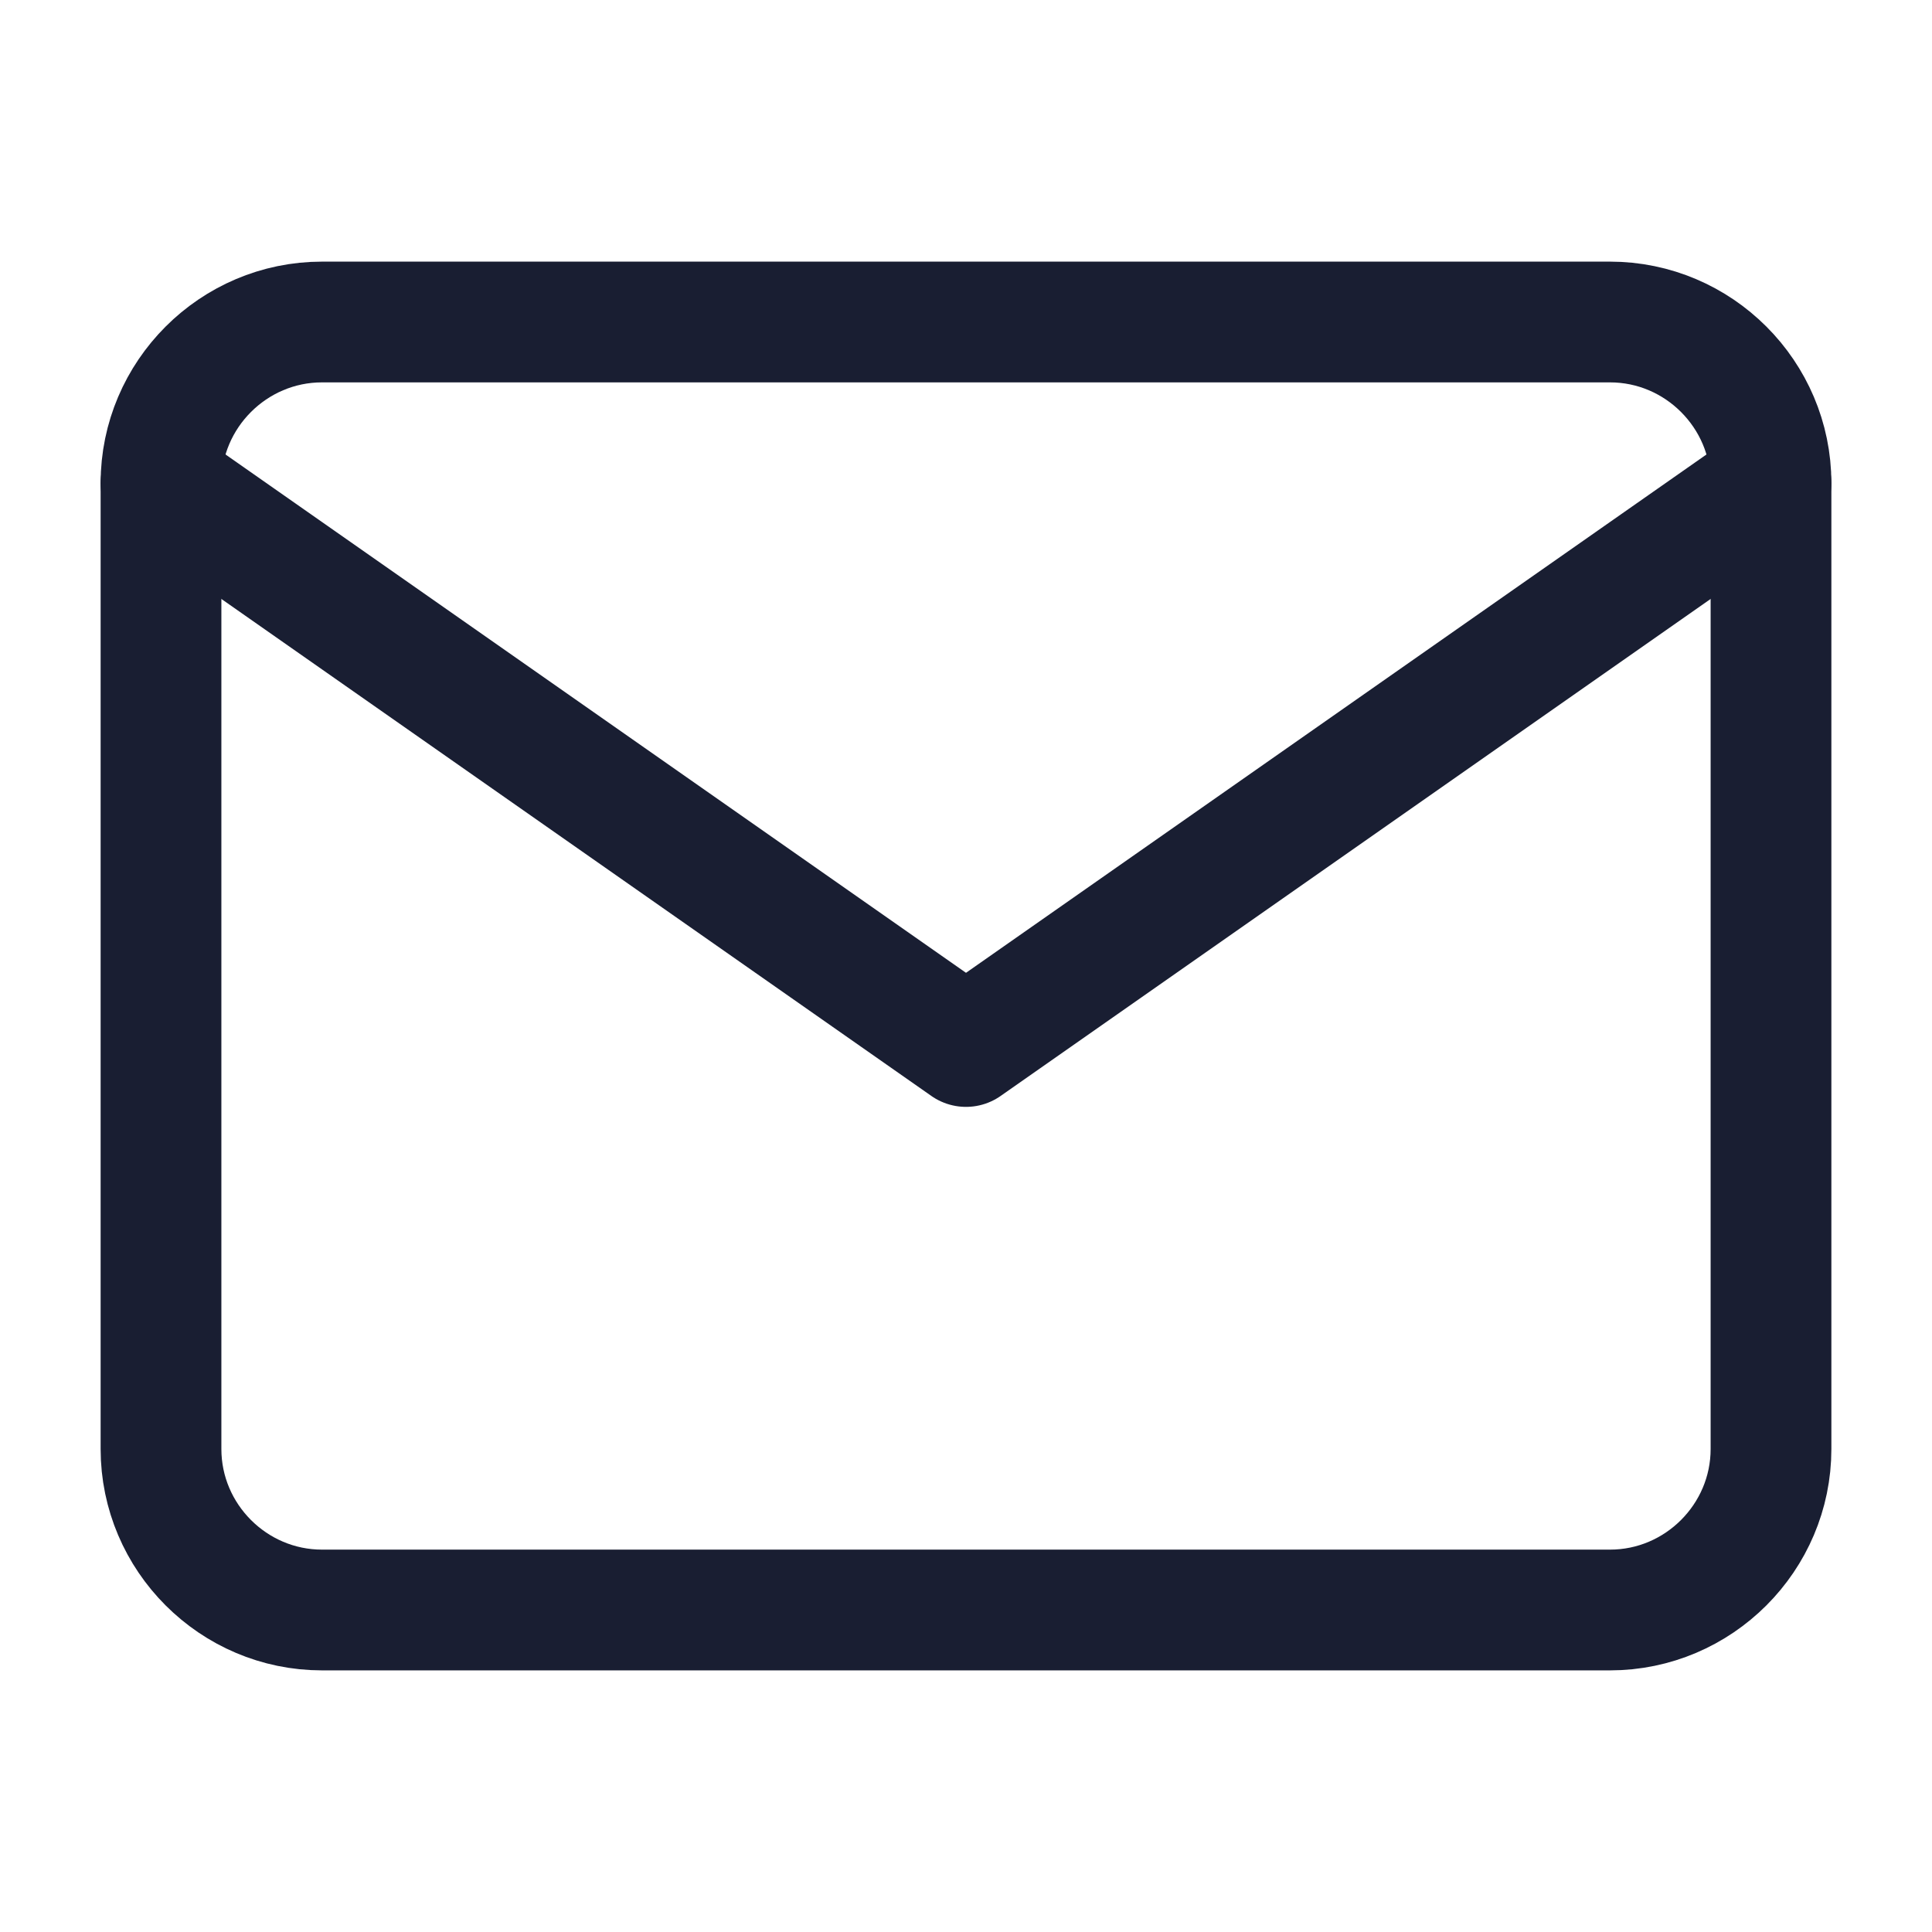
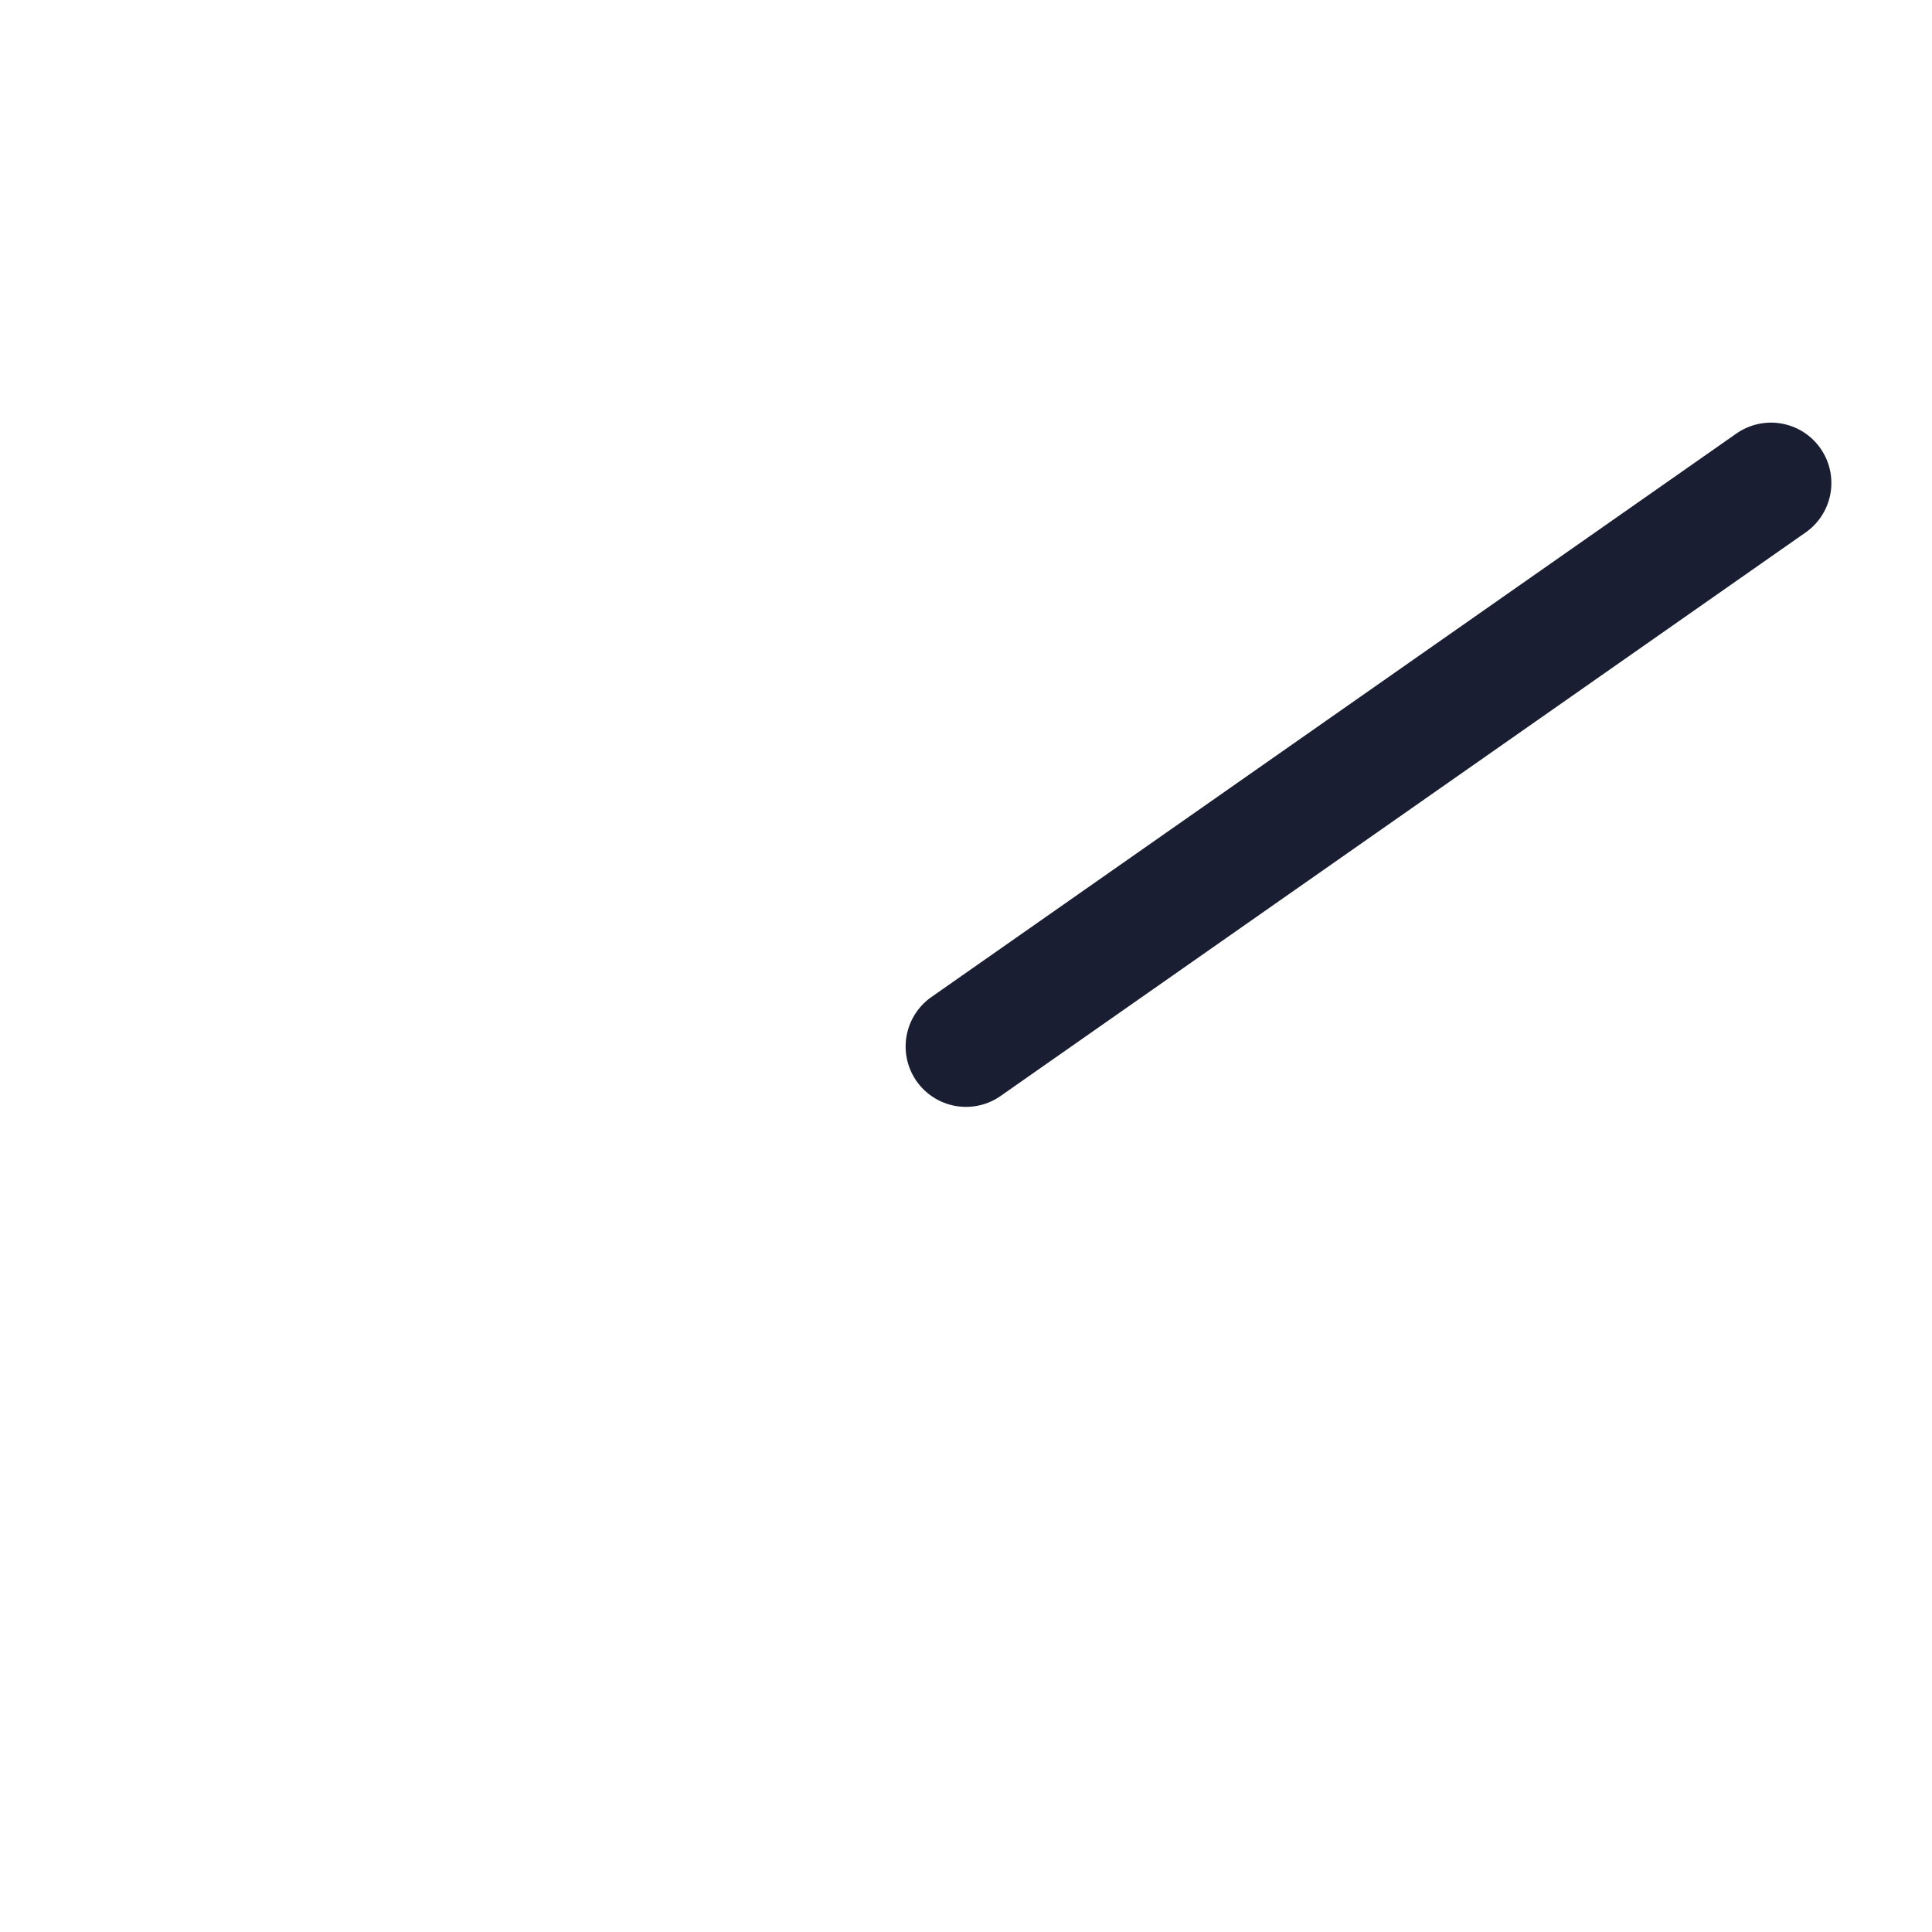
<svg xmlns="http://www.w3.org/2000/svg" width="24" height="24" viewBox="0 0 24 24" fill="none">
-   <path d="M4 4H20C21.1 4 22 4.9 22 6V18C22 19.1 21.1 20 20 20H4C2.9 20 2 19.1 2 18V6C2 4.9 2.9 4 4 4Z" stroke="#191E32" stroke-width="1.5" stroke-linecap="round" stroke-linejoin="round" />
-   <path d="M22 6L12 13L2 6" stroke="#191E32" stroke-width="1.5" stroke-linecap="round" stroke-linejoin="round" />
+   <path d="M22 6L12 13" stroke="#191E32" stroke-width="1.5" stroke-linecap="round" stroke-linejoin="round" />
</svg>